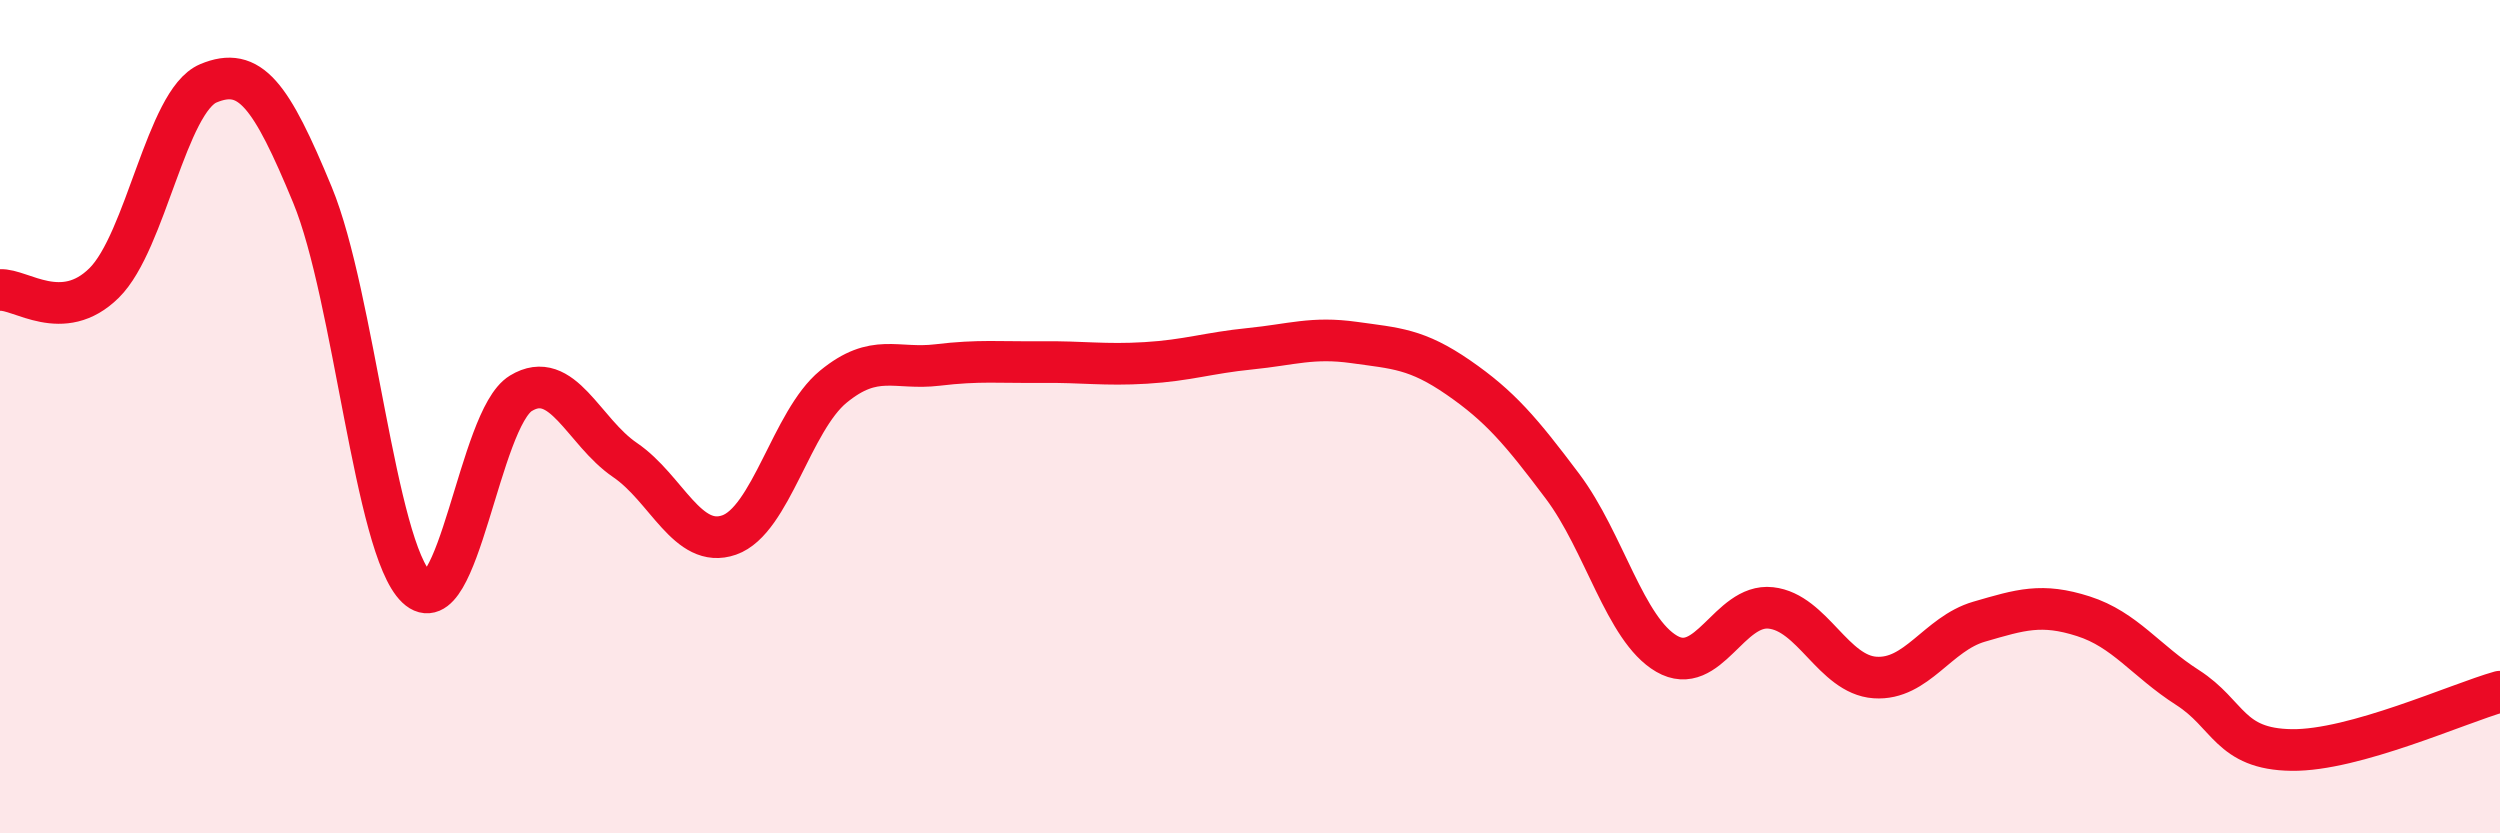
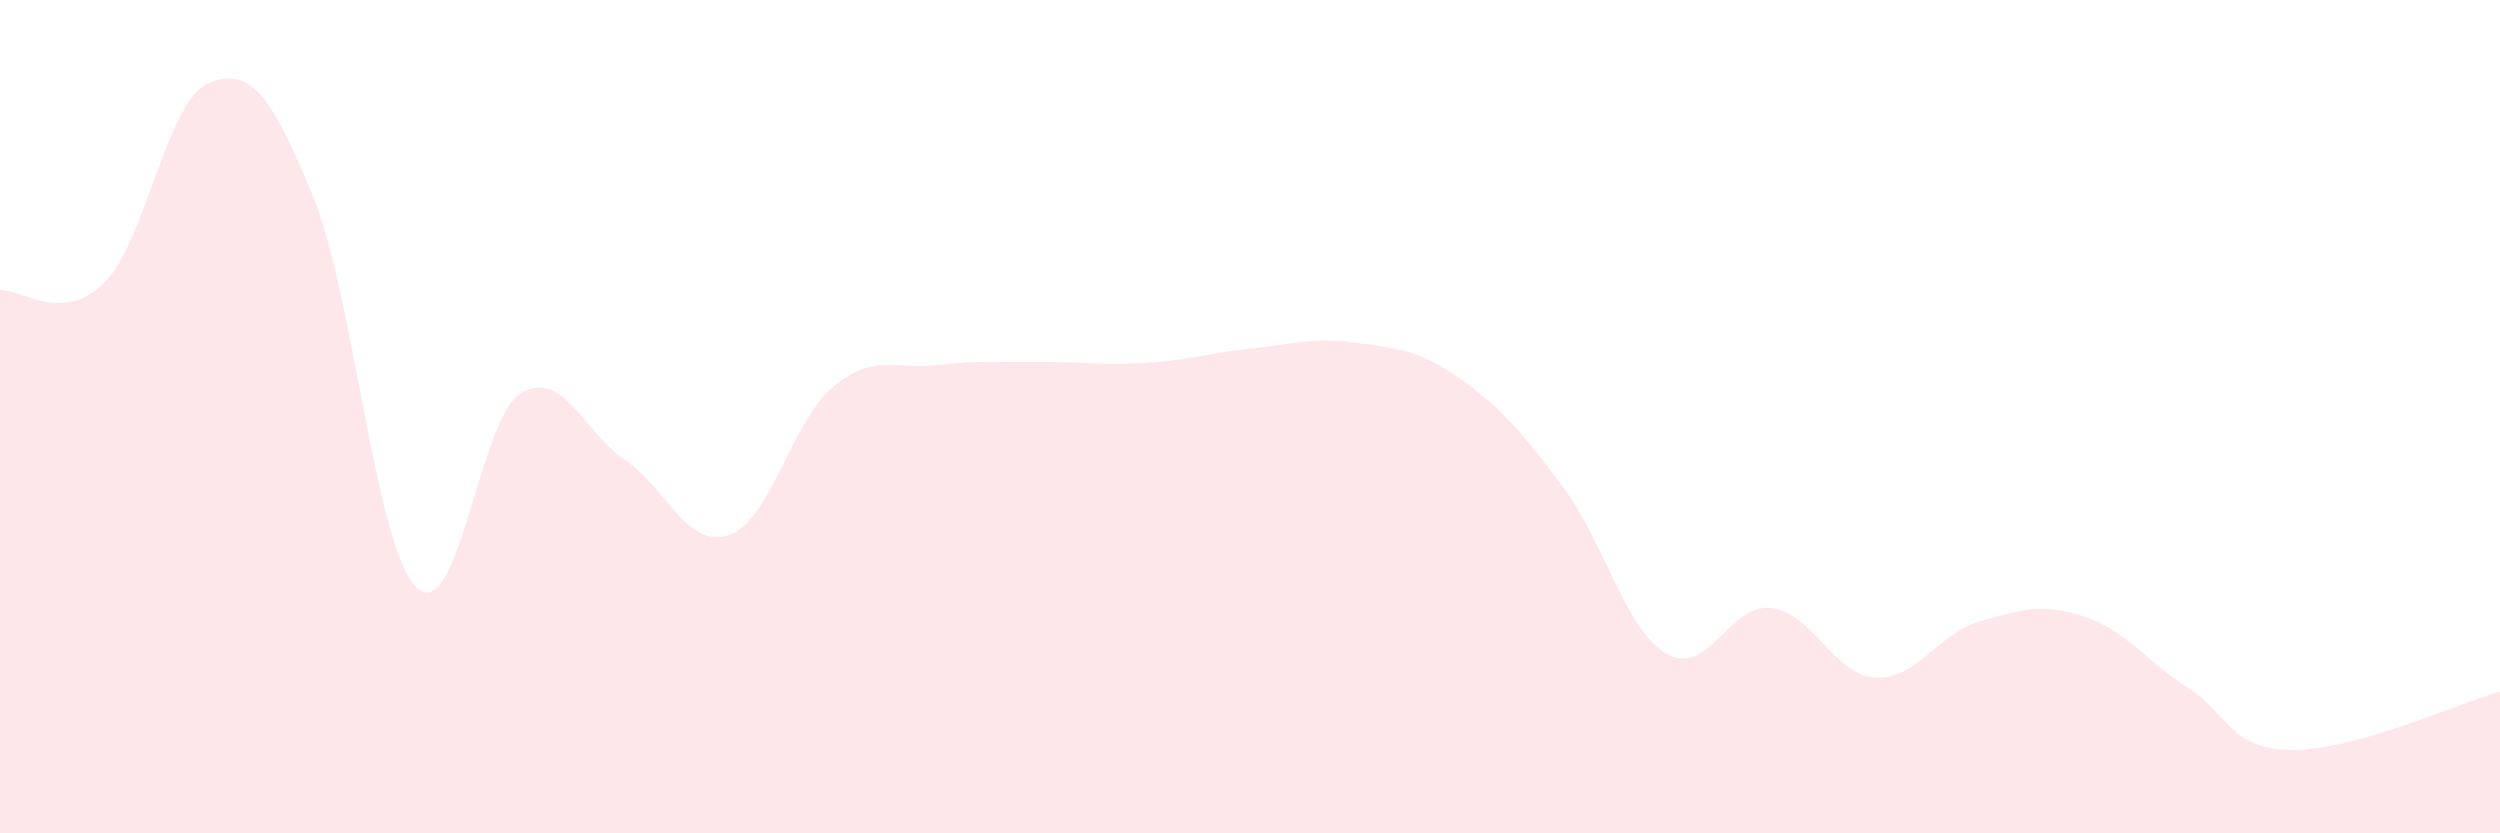
<svg xmlns="http://www.w3.org/2000/svg" width="60" height="20" viewBox="0 0 60 20">
  <path d="M 0,6.96 C 0.5,6.93 1.5,7.78 2.5,6.79 C 3.5,5.8 4,2.42 5,2 C 6,1.58 6.5,2.26 7.5,4.68 C 8.5,7.1 9,13.15 10,14.1 C 11,15.05 11.5,10.05 12.5,9.44 C 13.5,8.83 14,10.36 15,11.04 C 16,11.72 16.5,13.19 17.5,12.84 C 18.5,12.49 19,10.1 20,9.28 C 21,8.46 21.5,8.88 22.5,8.76 C 23.5,8.64 24,8.7 25,8.69 C 26,8.68 26.5,8.77 27.5,8.71 C 28.5,8.65 29,8.47 30,8.37 C 31,8.27 31.5,8.08 32.5,8.22 C 33.5,8.36 34,8.37 35,9.06 C 36,9.75 36.5,10.34 37.5,11.67 C 38.5,13 39,15.11 40,15.69 C 41,16.27 41.5,14.48 42.5,14.59 C 43.5,14.7 44,16.19 45,16.26 C 46,16.33 46.5,15.21 47.5,14.92 C 48.5,14.63 49,14.47 50,14.79 C 51,15.11 51.5,15.86 52.5,16.5 C 53.5,17.14 53.5,17.98 55,18 C 56.5,18.02 59,16.88 60,16.6L60 20L0 20Z" fill="#EB0A25" opacity="0.1" stroke-linecap="round" stroke-linejoin="round" />
-   <path d="M 0,6.96 C 0.5,6.93 1.5,7.78 2.5,6.79 C 3.5,5.8 4,2.42 5,2 C 6,1.58 6.5,2.26 7.5,4.68 C 8.5,7.1 9,13.15 10,14.1 C 11,15.05 11.5,10.05 12.5,9.44 C 13.5,8.83 14,10.36 15,11.04 C 16,11.72 16.5,13.19 17.5,12.84 C 18.5,12.49 19,10.1 20,9.28 C 21,8.46 21.5,8.88 22.5,8.76 C 23.5,8.64 24,8.7 25,8.69 C 26,8.68 26.5,8.77 27.5,8.71 C 28.5,8.65 29,8.47 30,8.37 C 31,8.27 31.5,8.08 32.5,8.22 C 33.5,8.36 34,8.37 35,9.06 C 36,9.75 36.5,10.34 37.5,11.67 C 38.5,13 39,15.11 40,15.69 C 41,16.27 41.5,14.48 42.5,14.59 C 43.5,14.7 44,16.19 45,16.26 C 46,16.33 46.5,15.21 47.5,14.92 C 48.5,14.63 49,14.47 50,14.79 C 51,15.11 51.5,15.86 52.5,16.5 C 53.5,17.14 53.5,17.98 55,18 C 56.5,18.02 59,16.88 60,16.6" stroke="#EB0A25" stroke-width="1" fill="none" stroke-linecap="round" stroke-linejoin="round" />
</svg>